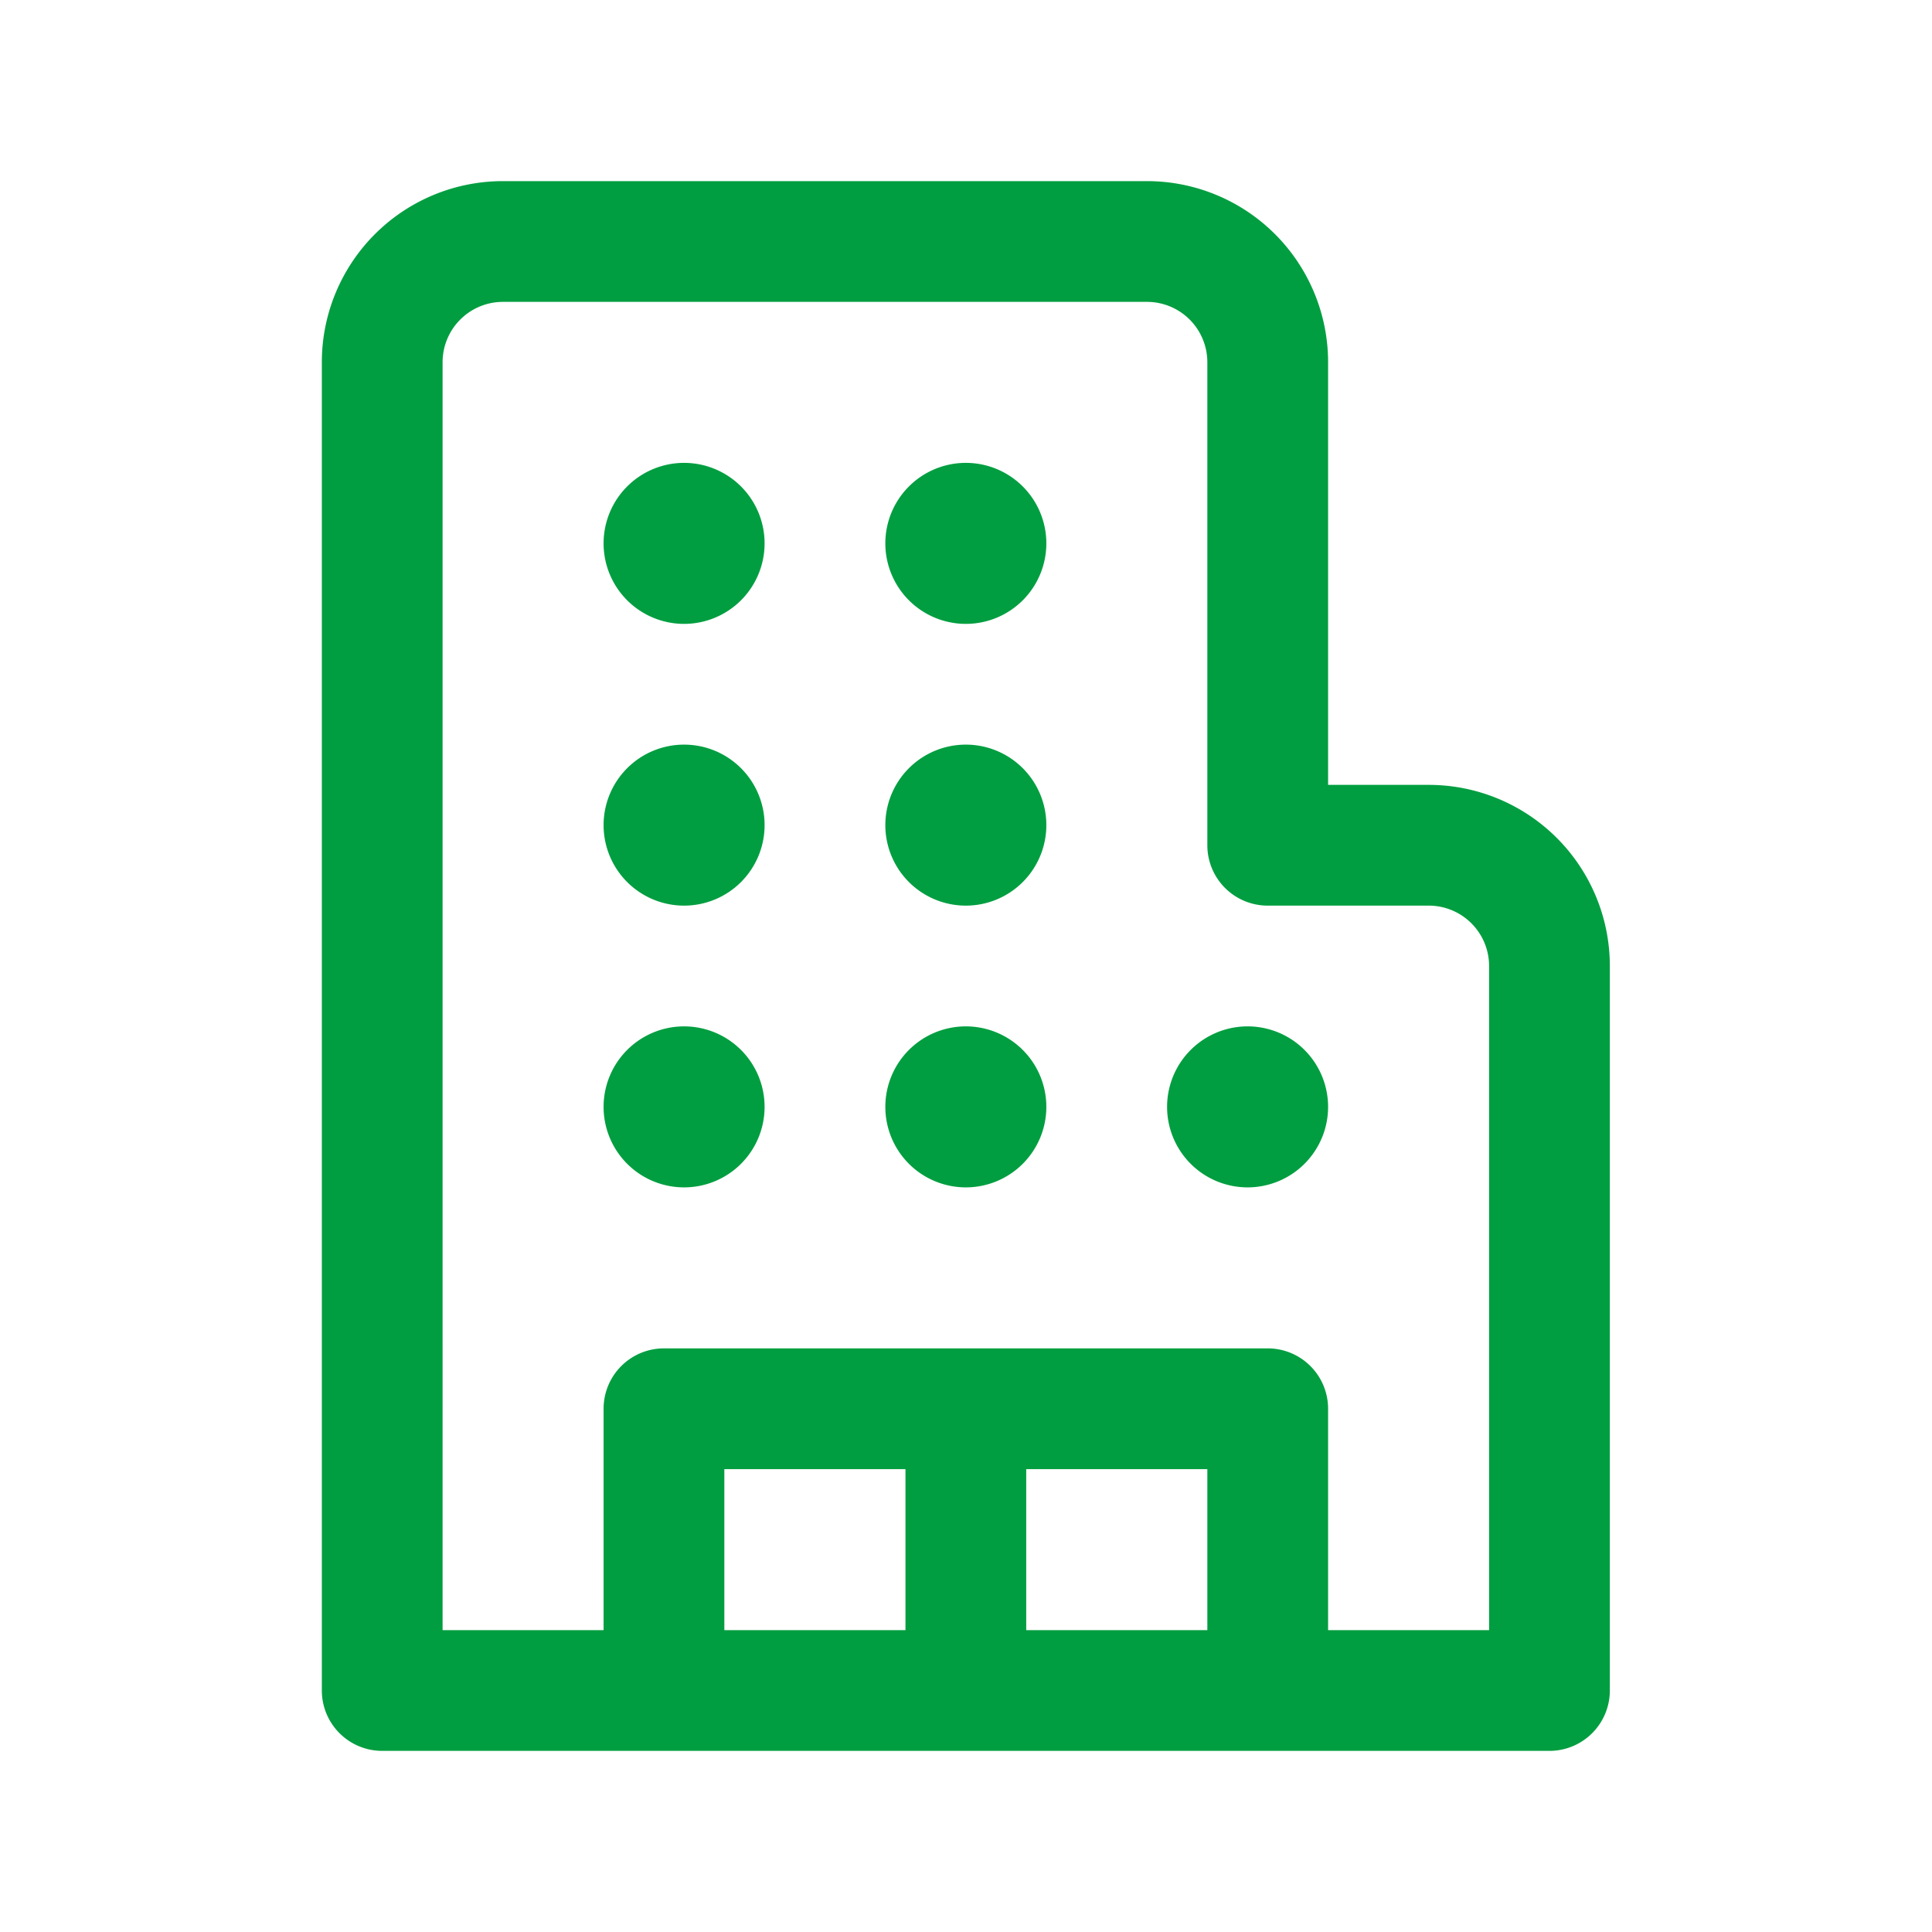
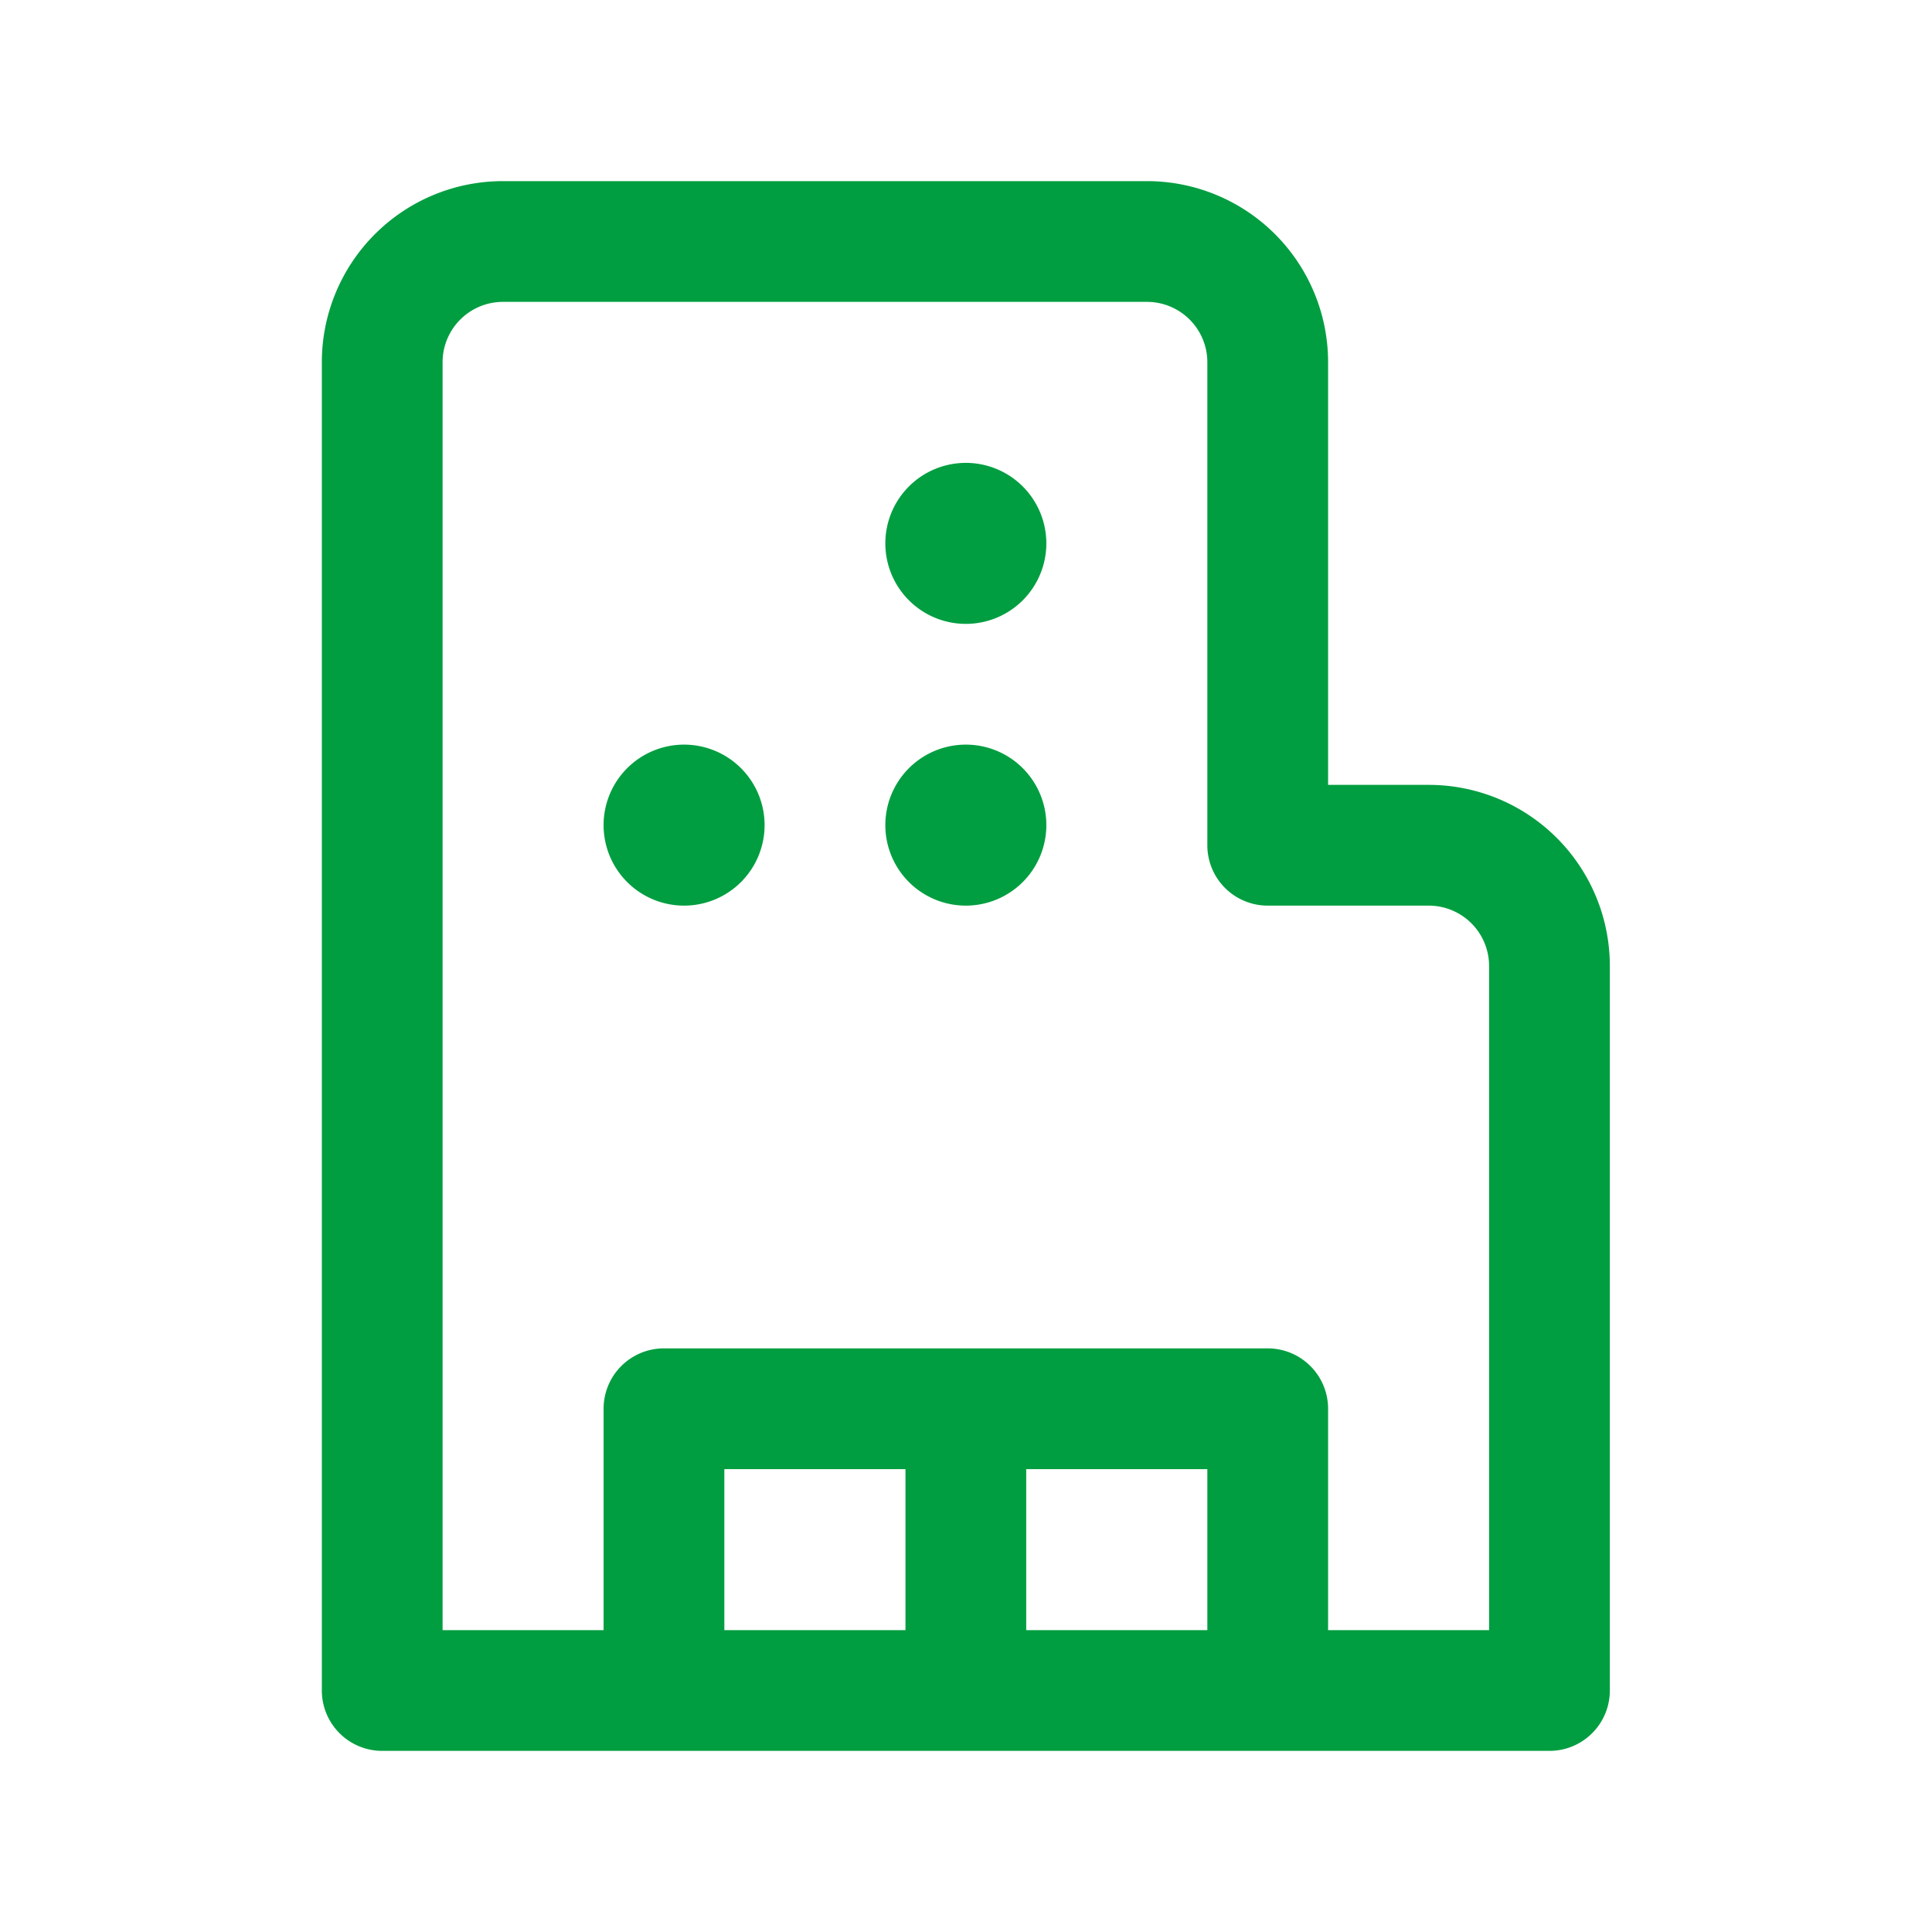
<svg xmlns="http://www.w3.org/2000/svg" width="24" height="24" viewBox="0 0 24 24">
-   <path data-name="Rectangle 1225" style="fill:none" d="M0 0h24v24H0z" />
-   <path data-name="Path 1817" d="M8.5 5.5a1 1 0 1 0 1 1 1 1 0 0 0-1-1z" style="fill:#009e40" transform="translate(-.002 .25)" />
-   <path data-name="Path 1818" d="M7.5 13.5a1 1 0 1 1 1 1 1 1 0 0 1-1-1z" style="fill:#009e40" transform="translate(-.002 .25)" />
  <path data-name="Path 1819" d="M8.5 9a1 1 0 1 0 1 1 1 1 0 0 0-1-1z" style="fill:#009e40" transform="translate(-.002 .25)" />
  <path data-name="Path 1820" d="M11 6.5a1 1 0 1 1 1 1 1 1 0 0 1-1-1z" style="fill:#009e40" transform="translate(-.002 .25)" />
-   <path data-name="Path 1821" d="M12 12.5a1 1 0 1 0 1 1 1 1 0 0 0-1-1z" style="fill:#009e40" transform="translate(-.002 .25)" />
-   <path data-name="Path 1822" d="M14.5 13.5a1 1 0 1 1 1 1 1 1 0 0 1-1-1z" style="fill:#009e40" transform="translate(-.002 .25)" />
  <path data-name="Path 1823" d="M12 9a1 1 0 1 0 1 1 1 1 0 0 0-1-1z" style="fill:#009e40" transform="translate(-.002 .25)" />
  <path data-name="Path 1824" d="M6.25 2A2.25 2.25 0 0 0 4 4.25v16.5a.75.75 0 0 0 .75.75h14.5a.75.75 0 0 0 .75-.75v-9a2.25 2.25 0 0 0-2.25-2.25H16.5V4.25A2.25 2.25 0 0 0 14.25 2zM5.5 4.25a.75.75 0 0 1 .75-.75h8a.75.75 0 0 1 .75.75v6a.75.75 0 0 0 .75.75h2a.75.75 0 0 1 .75.75V20h-2v-2.75a.75.75 0 0 0-.75-.75h-7.5a.75.75 0 0 0-.75.75V20h-2zM15 18v2h-2.25v-2zm-3.75 0v2H9v-2z" style="fill:#009e40" transform="translate(-.002 .25)" />
</svg>